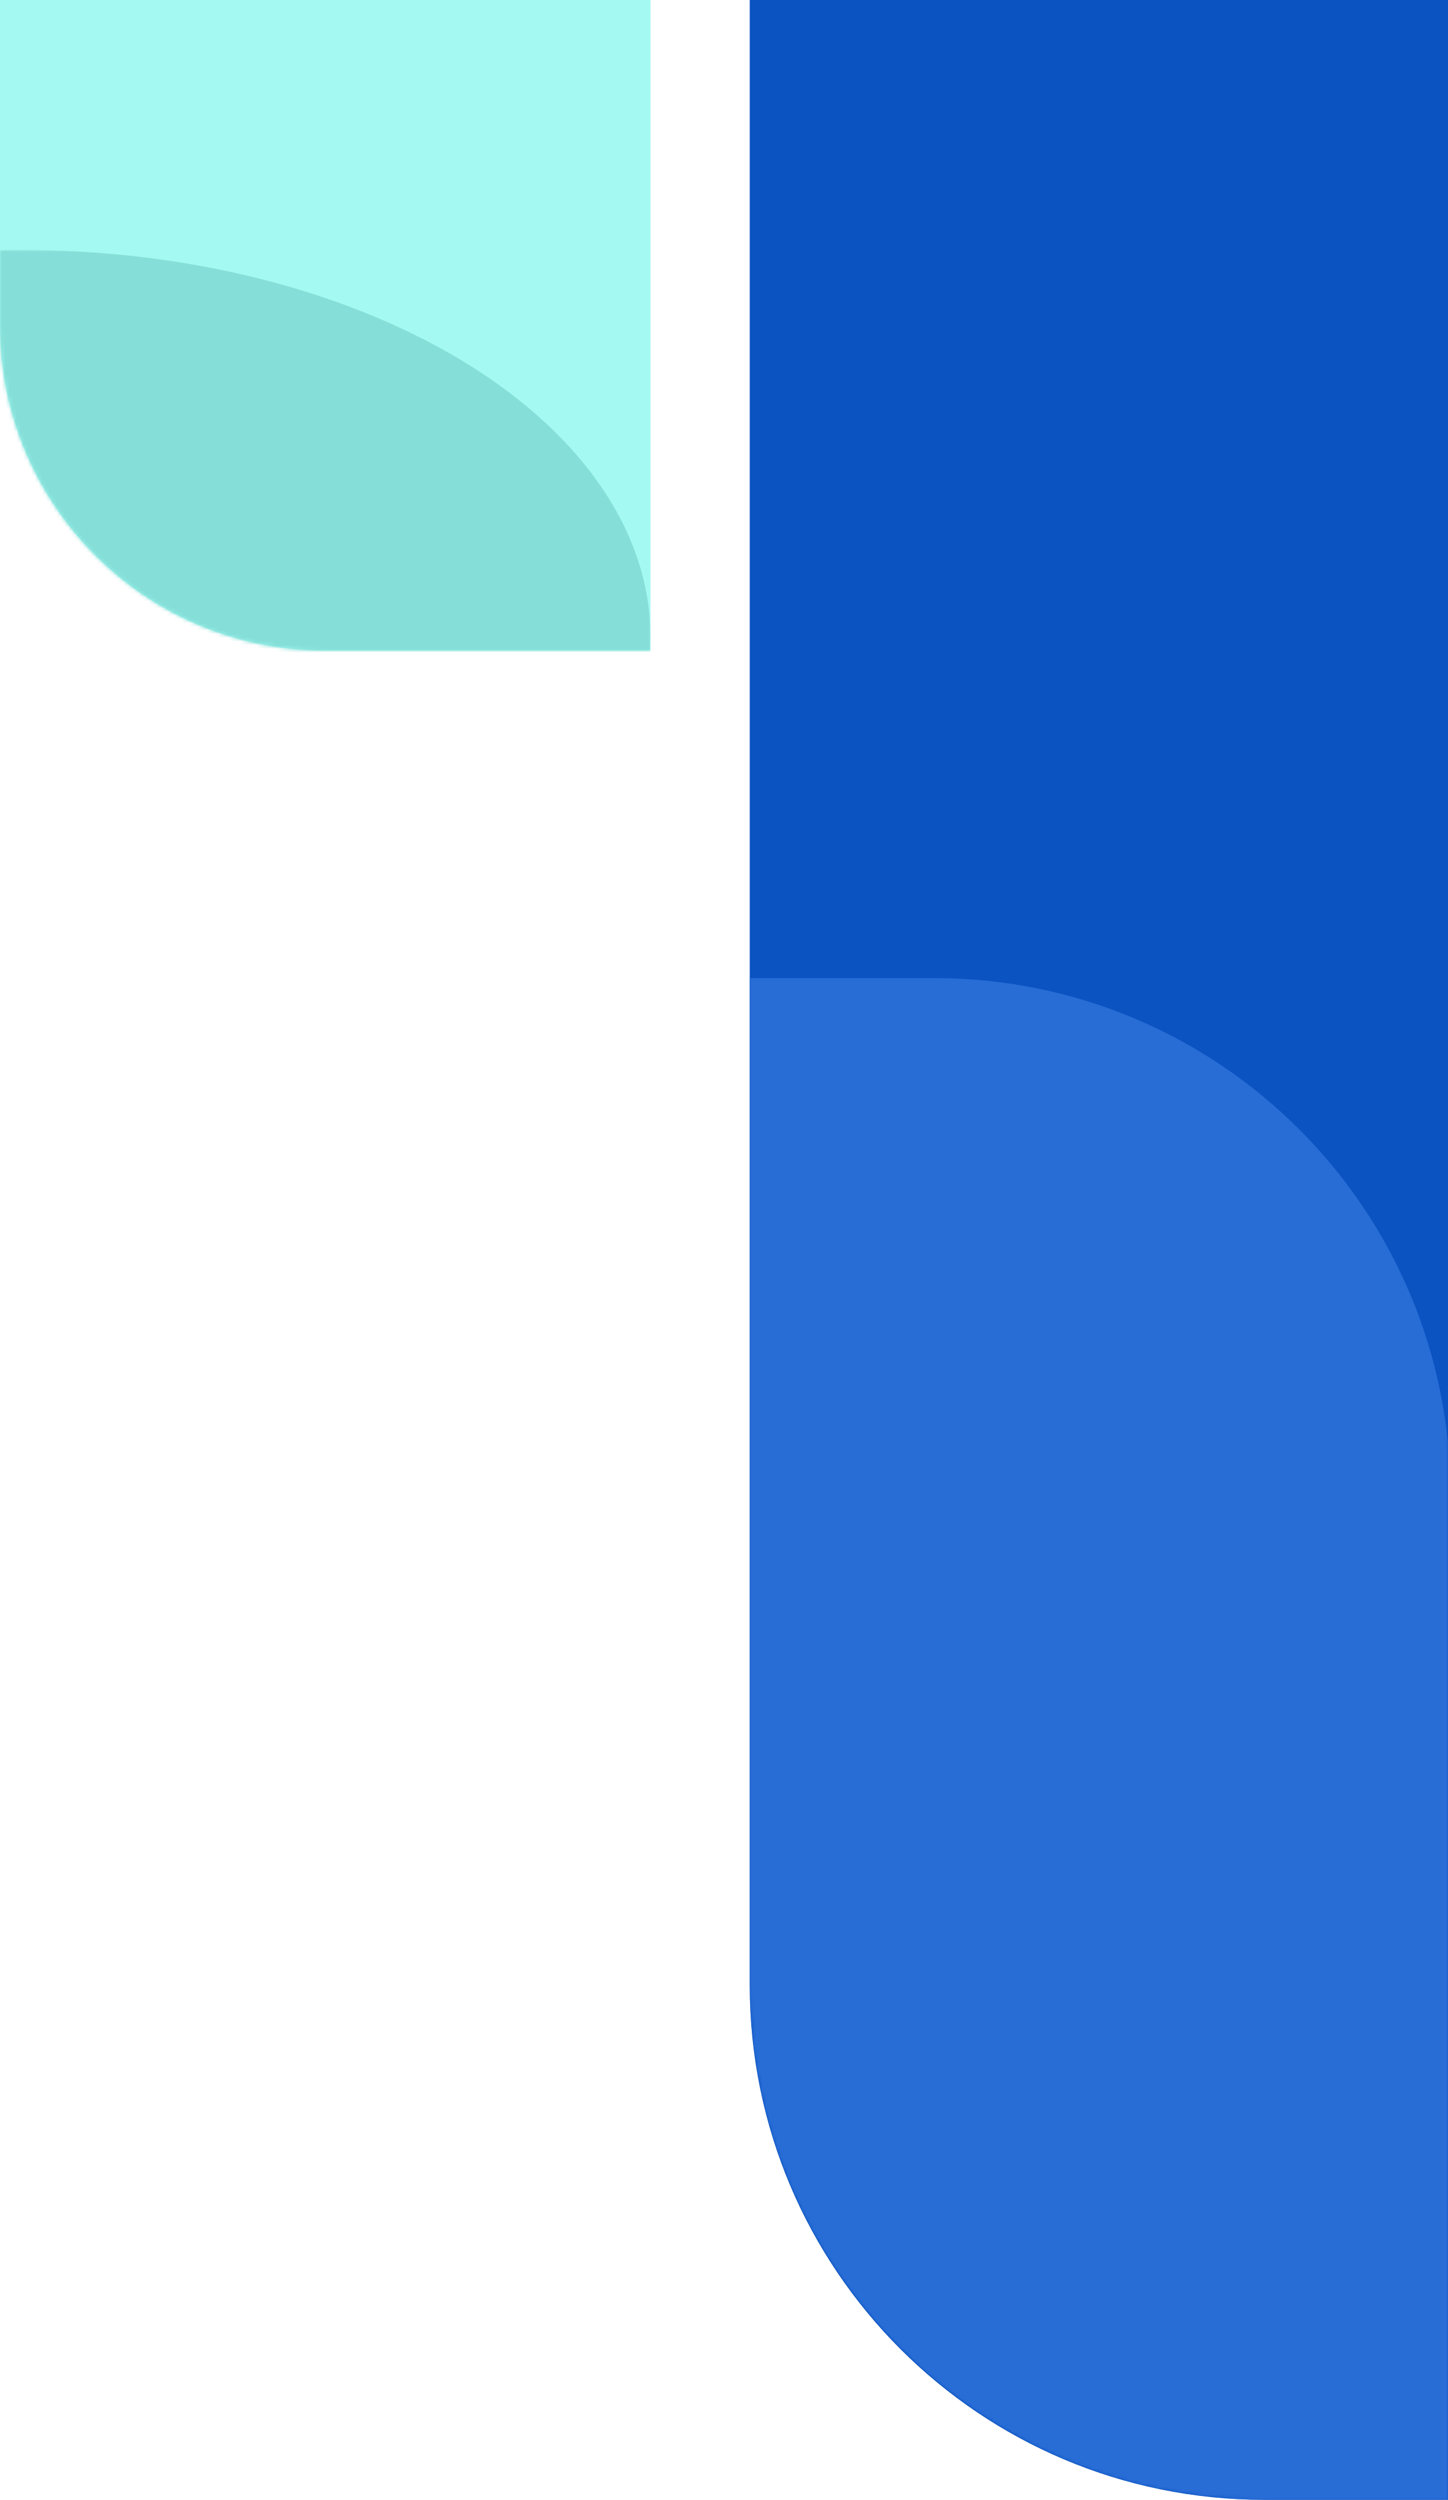
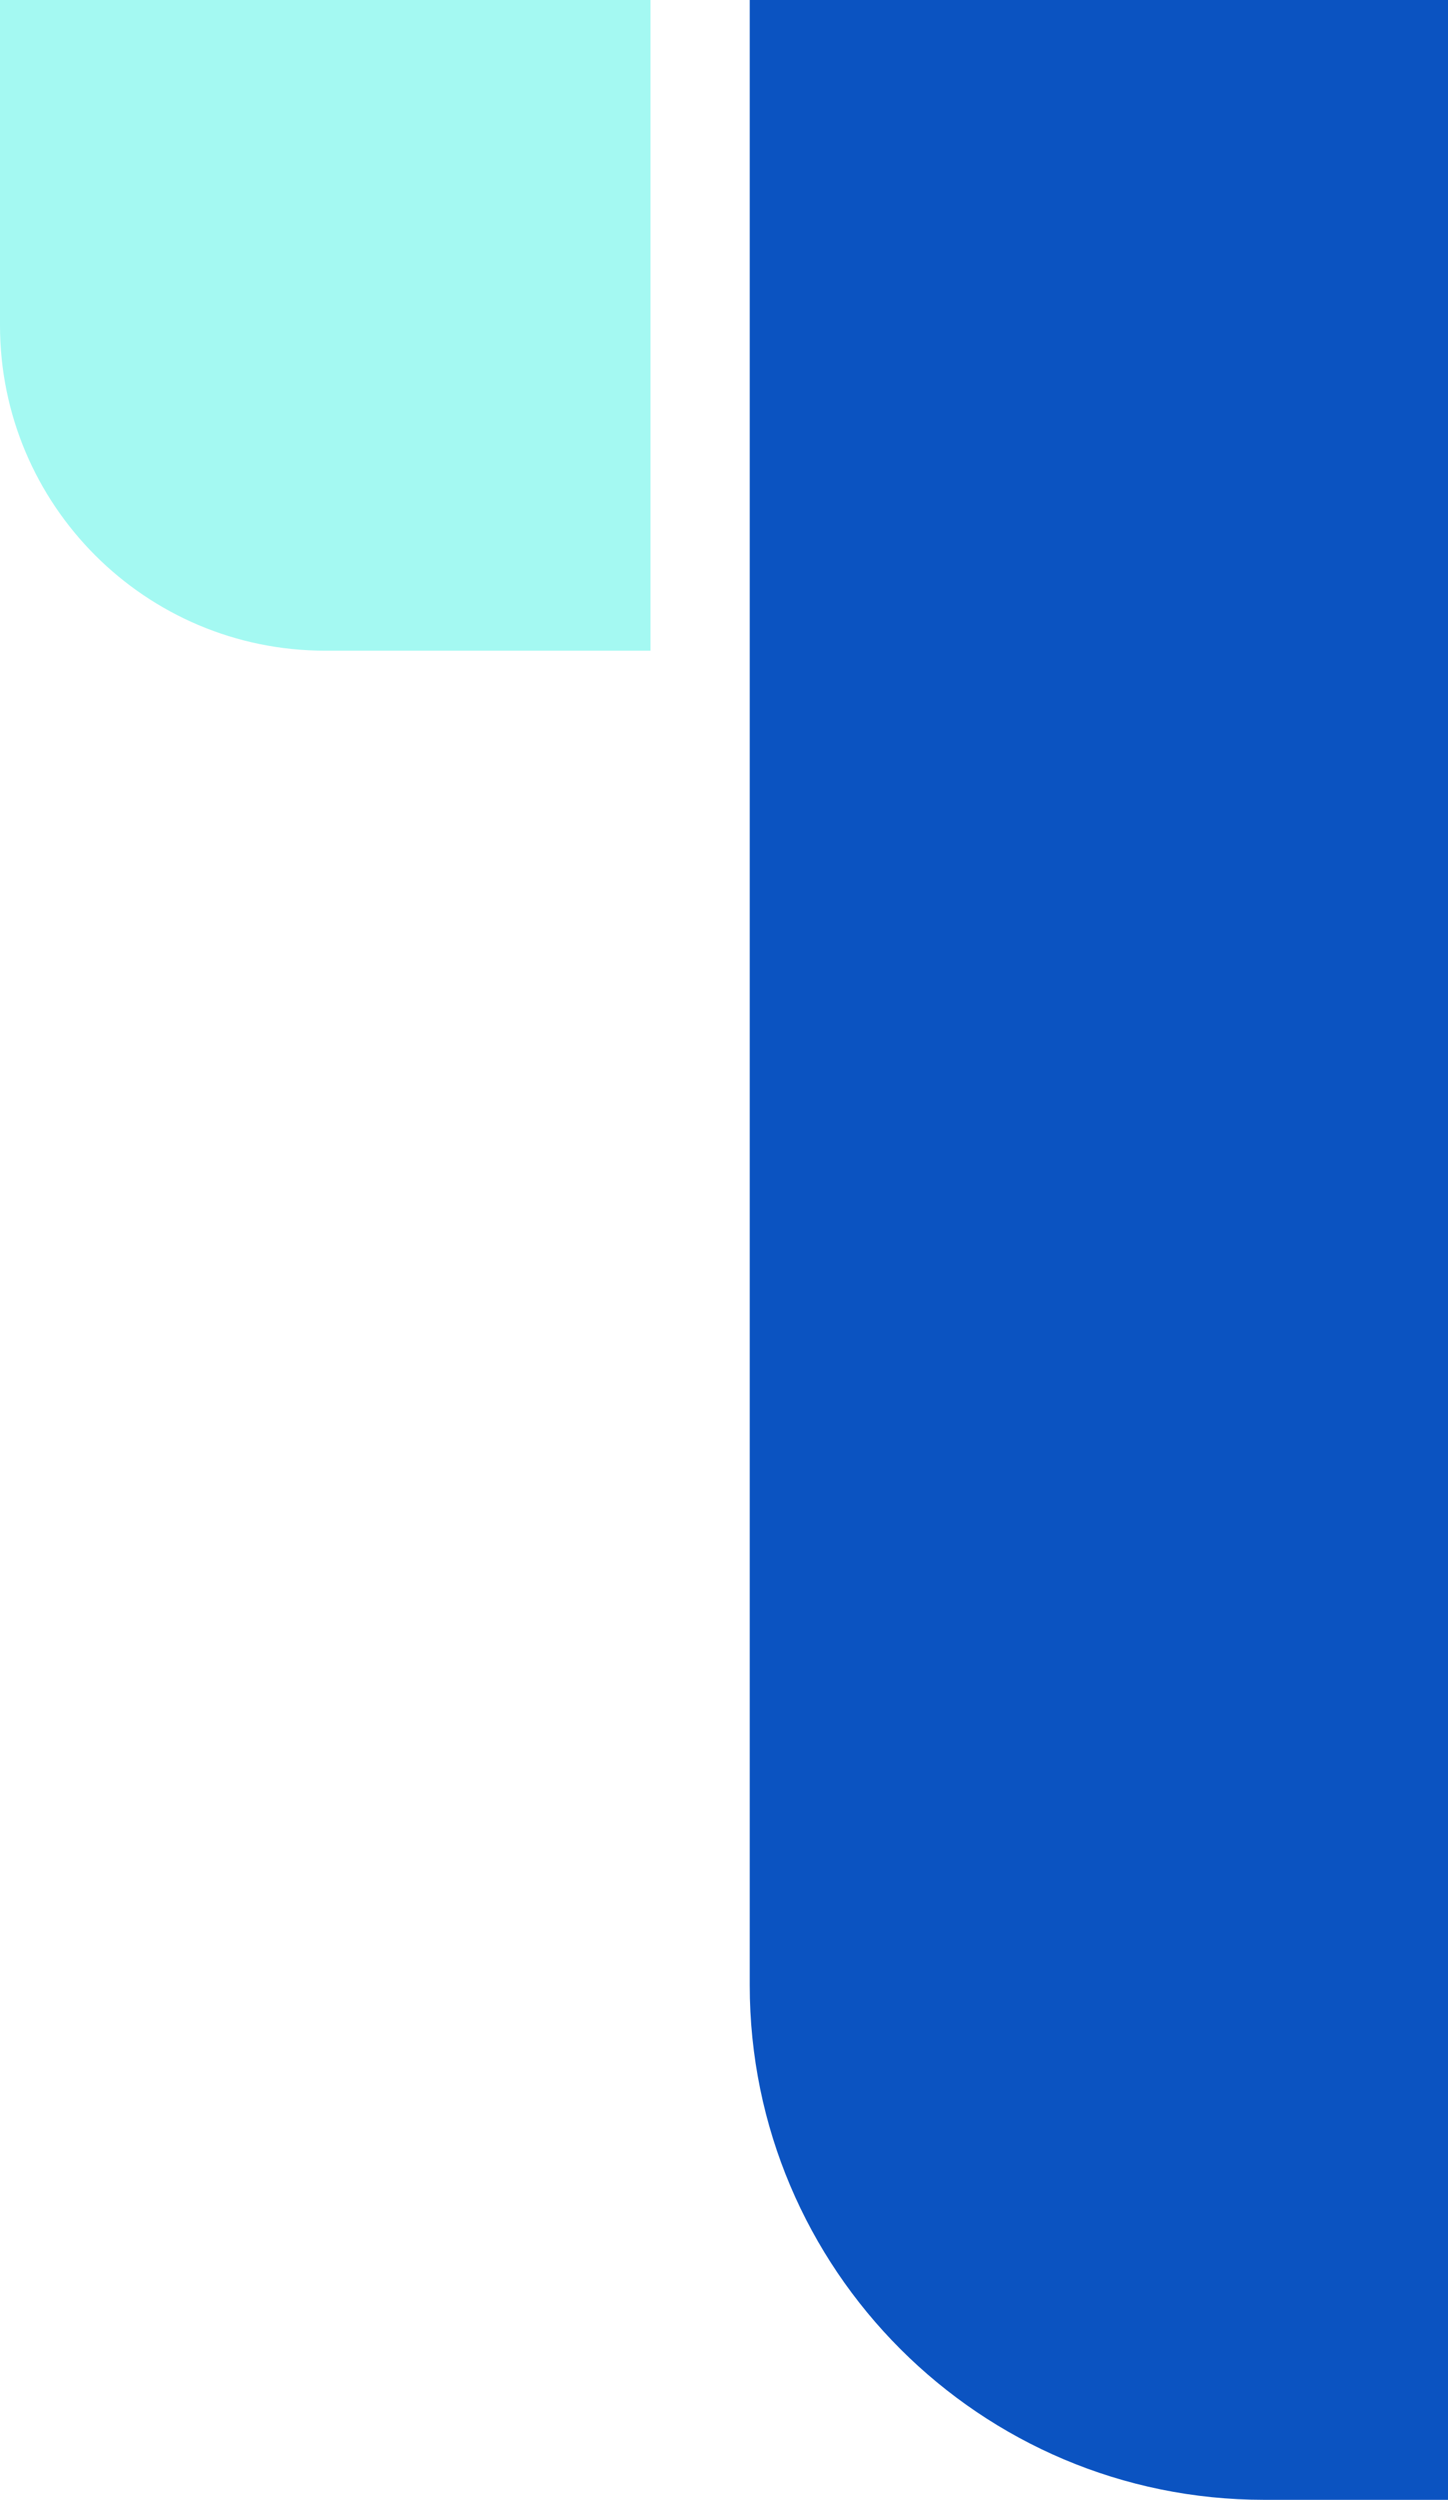
<svg xmlns="http://www.w3.org/2000/svg" width="394" height="680" viewBox="0 0 394 680" fill="none">
  <path d="M394 0H204V540C204 617.32 266.68 680 344 680H394V0Z" fill="#0B53C1" />
  <mask id="mask0" maskUnits="userSpaceOnUse" x="204" y="98" width="191" height="582">
-     <path d="M394.001 98H204V540C204 617.32 266.68 680 344 680H394.001V98Z" fill="#286DD6" />
-   </mask>
+     </mask>
  <g mask="url(#mask0)">
-     <path d="M394.68 406.564C394.68 328.968 331.776 266.064 254.18 266.064H204V539.5C204 617.096 266.904 680 344.5 680H394.68V406.564Z" fill="#286DD6" />
-   </g>
+     </g>
  <path d="M177 0H0V88.5C0 137.377 39.623 177 88.5 177H177V0Z" fill="#A4F9F2" />
  <mask id="mask1" maskUnits="userSpaceOnUse" x="0" y="68" width="177" height="109">
-     <path d="M177 68H0V88.5C0 137.377 39.623 177 88.5 177H177V68Z" fill="#85DFD8" />
-   </mask>
+     </mask>
  <g mask="url(#mask1)">
-     <ellipse rx="171" ry="105.305" transform="matrix(-1 0 0 1 6 173.305)" fill="#85DFD8" />
-   </g>
+     </g>
</svg>